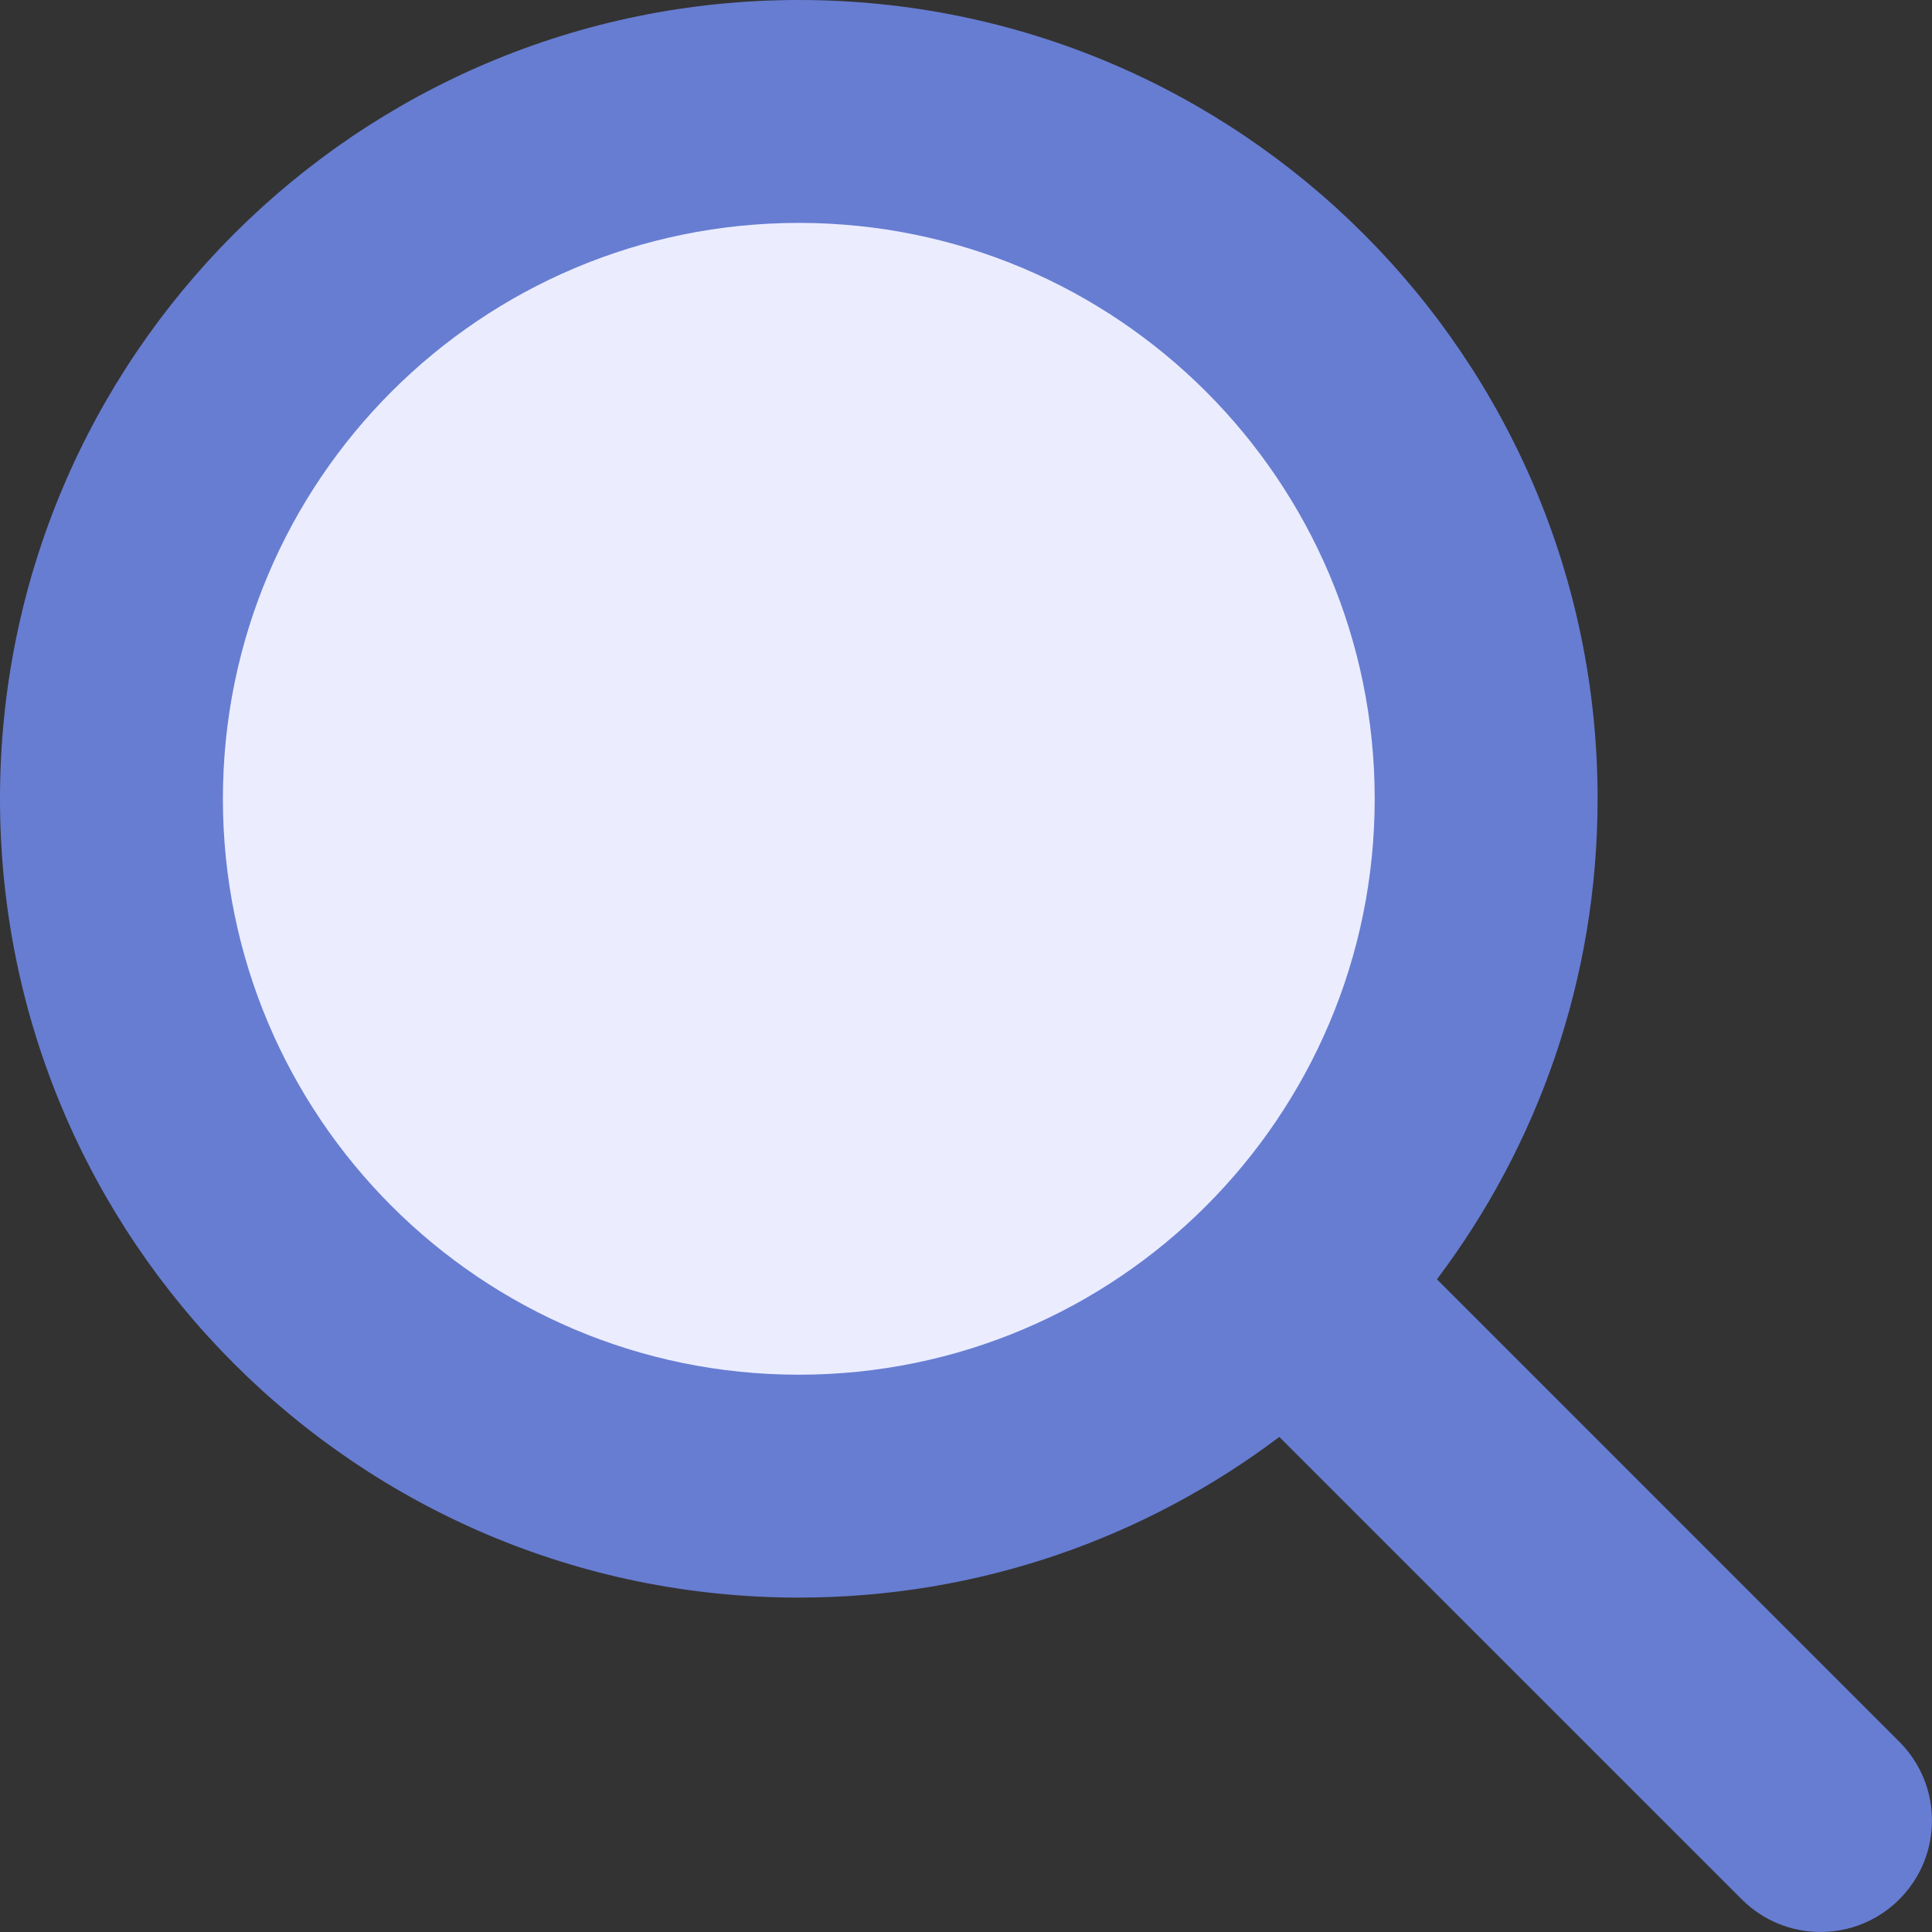
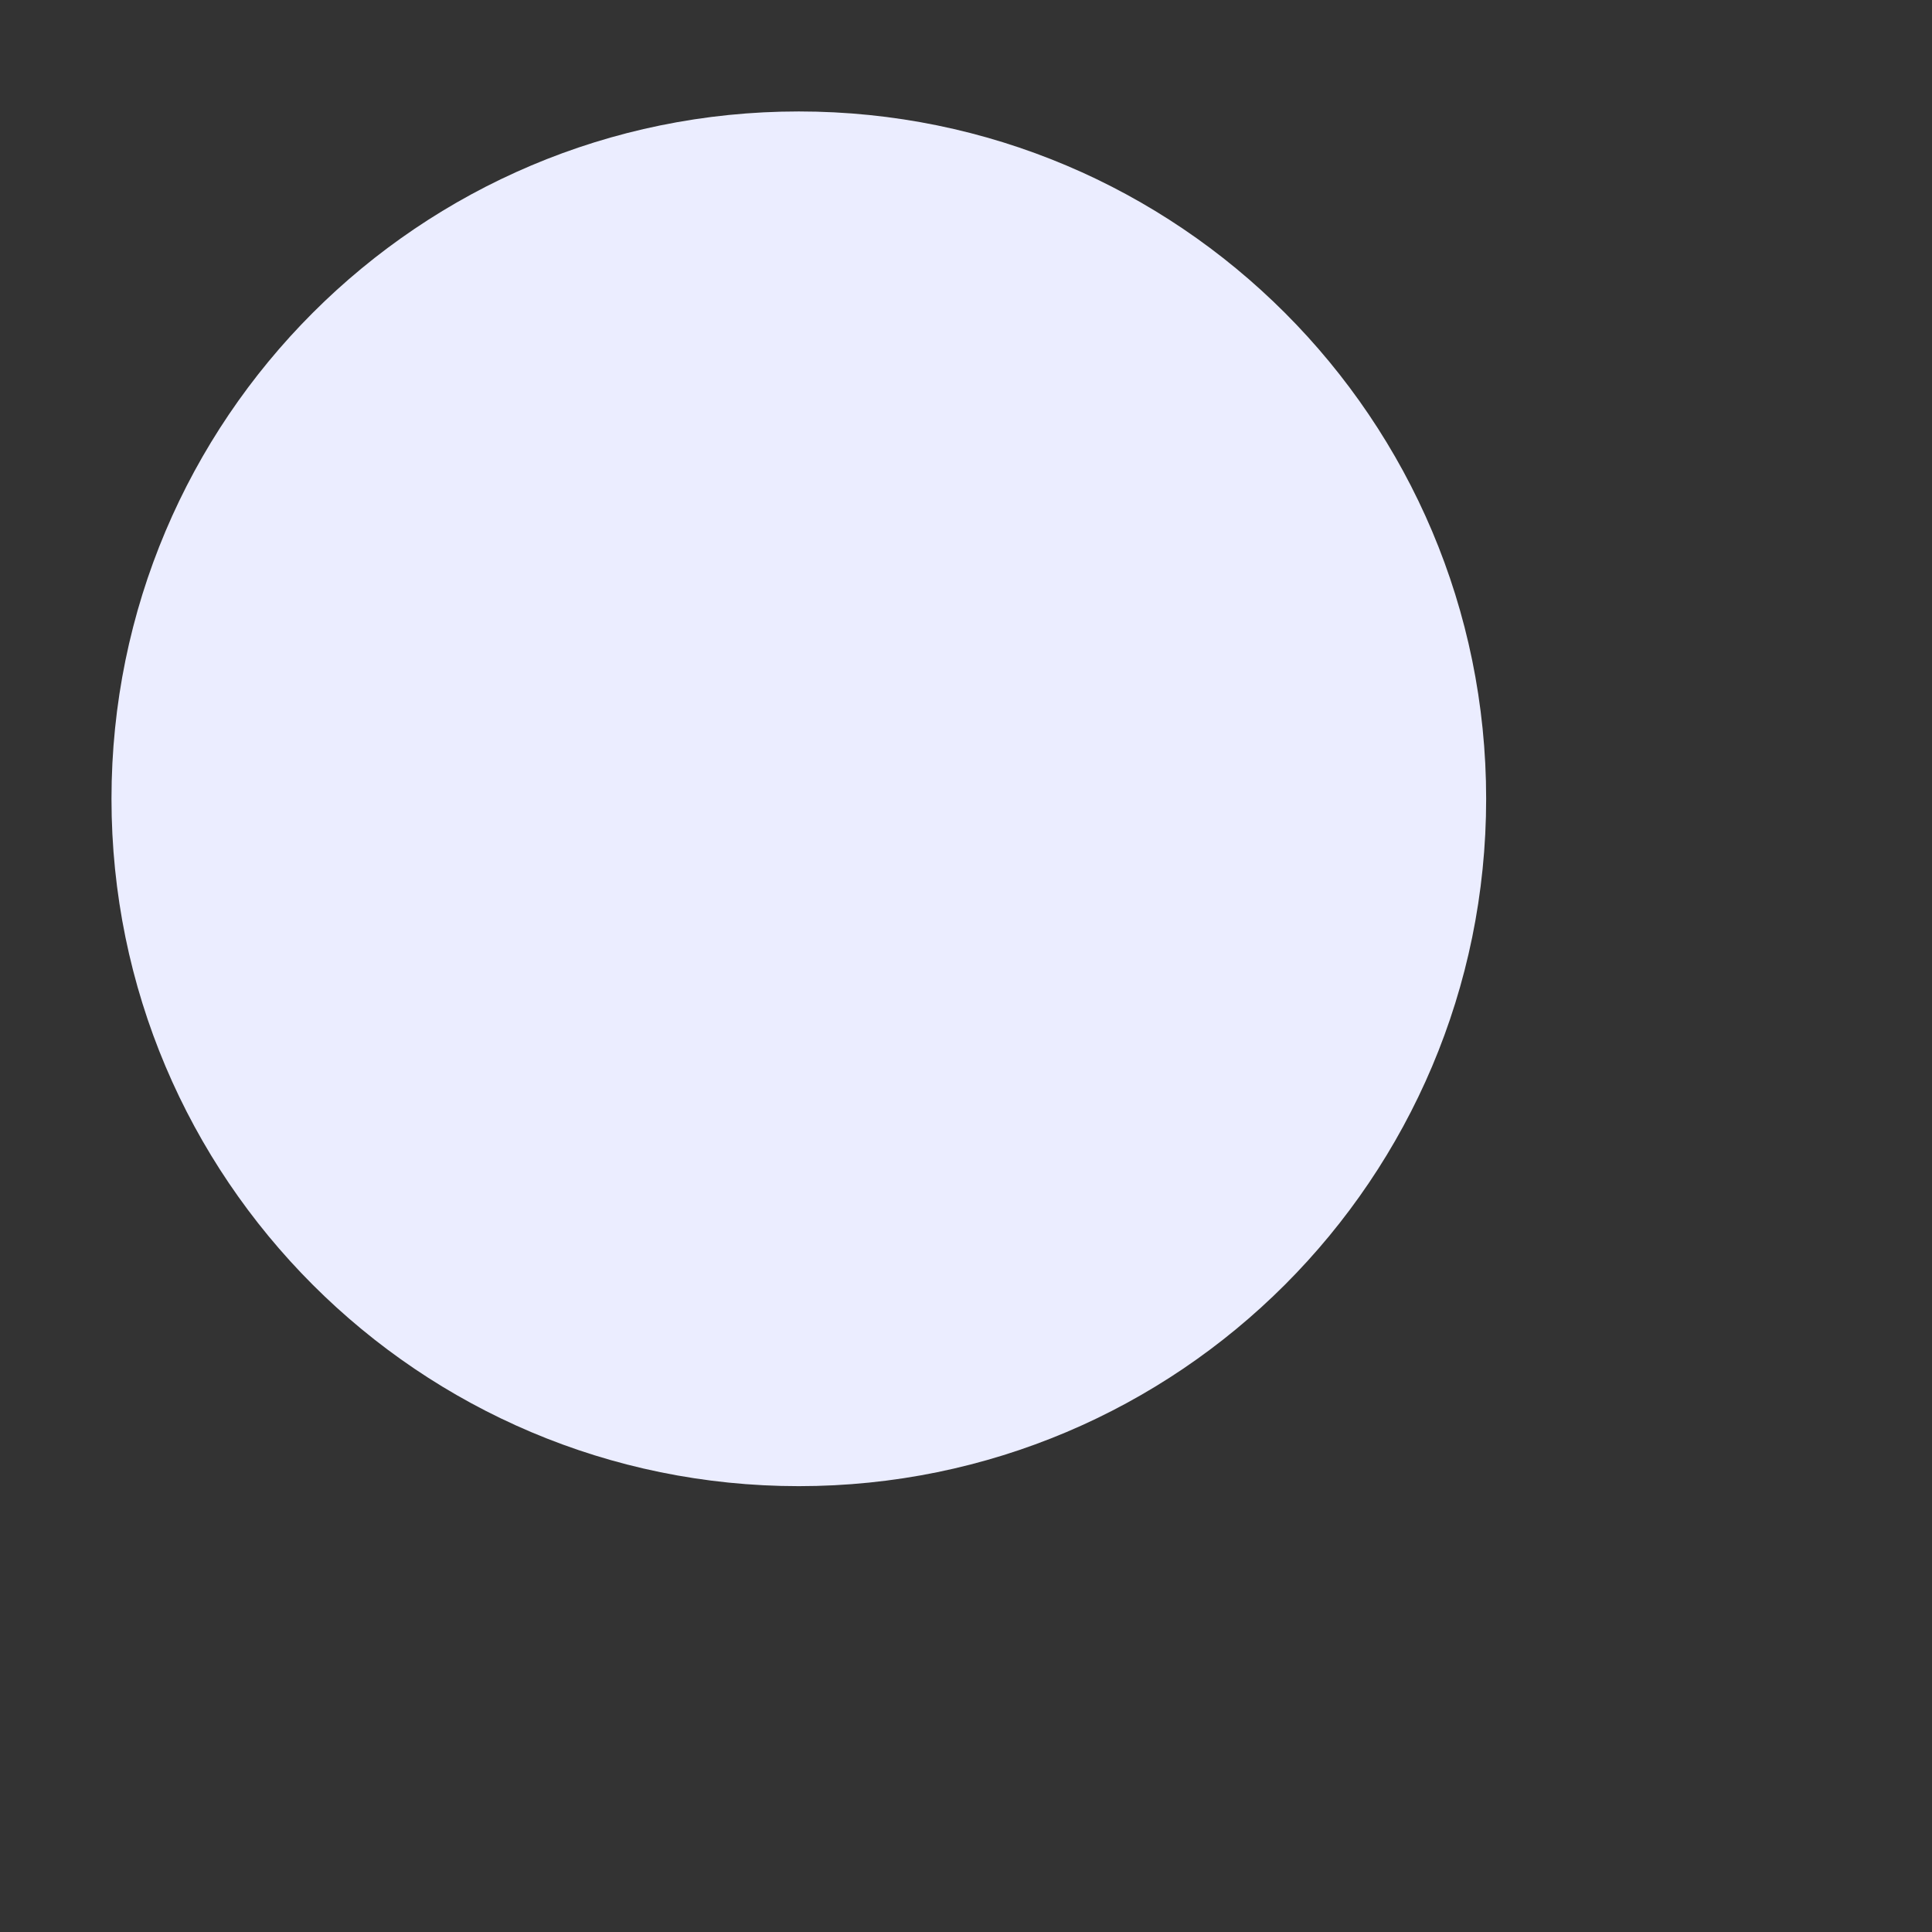
<svg xmlns="http://www.w3.org/2000/svg" fill="none" viewBox="0 0 48 48" height="48" width="48">
  <rect x="0" y="0" width="48" height="48" fill="#333333" stroke="none" />
  <path fill="#EBEDFF" d="M36.923 19.846C36.923 29.277 29.278 36.923 19.846 36.923C10.415 36.923 2.77 29.277 2.77 19.846C2.77 10.415 10.415 2.769 19.846 2.769C29.278 2.769 36.923 10.415 36.923 19.846Z" />
-   <path fill="#677DD2" d="M19.846 0C30.806 0 39.692 8.885 39.692 19.846C39.692 24.327 38.206 28.462 35.7 31.784L47.188 43.273C48.27 44.354 48.27 46.107 47.188 47.188C46.107 48.27 44.354 48.27 43.273 47.188L31.784 35.7C28.462 38.206 24.327 39.692 19.846 39.692C8.885 39.692 0 30.806 0 19.846C0 8.885 8.885 0 19.846 0ZM19.846 5.538C11.944 5.538 5.538 11.944 5.538 19.846C5.538 27.747 11.944 34.154 19.846 34.154C27.748 34.154 34.154 27.748 34.154 19.846C34.154 11.944 27.747 5.538 19.846 5.538Z" />
</svg>